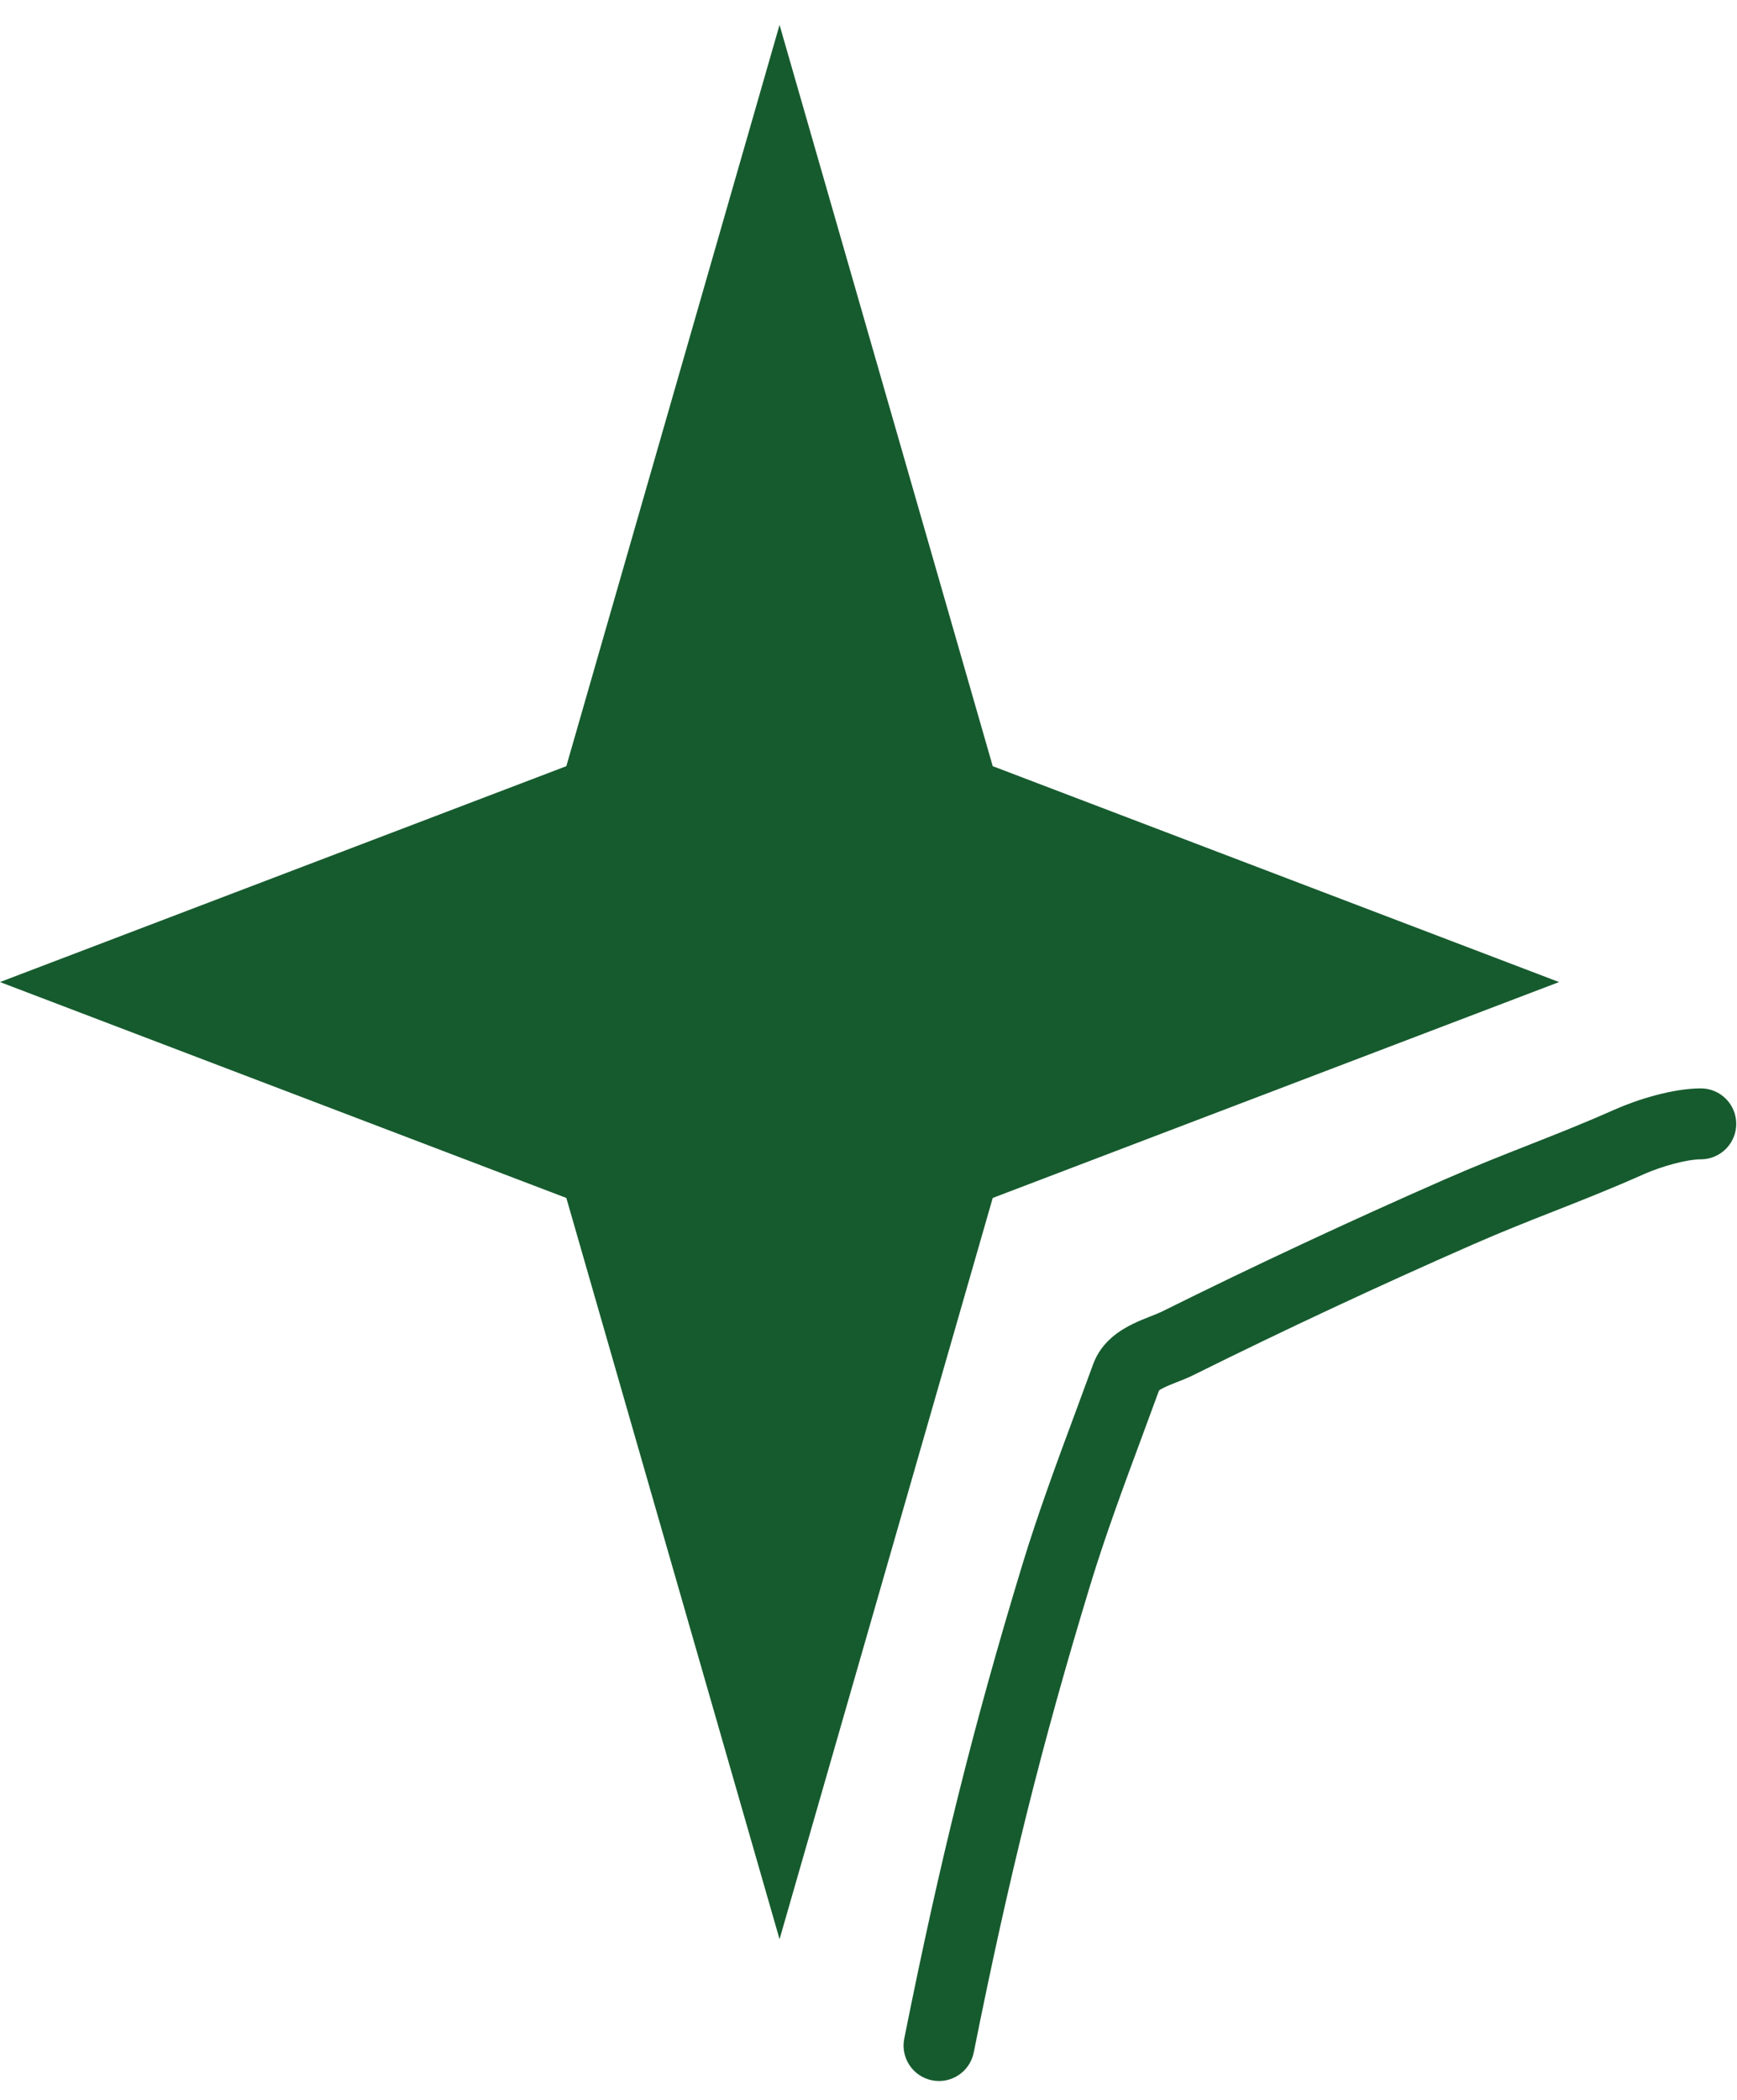
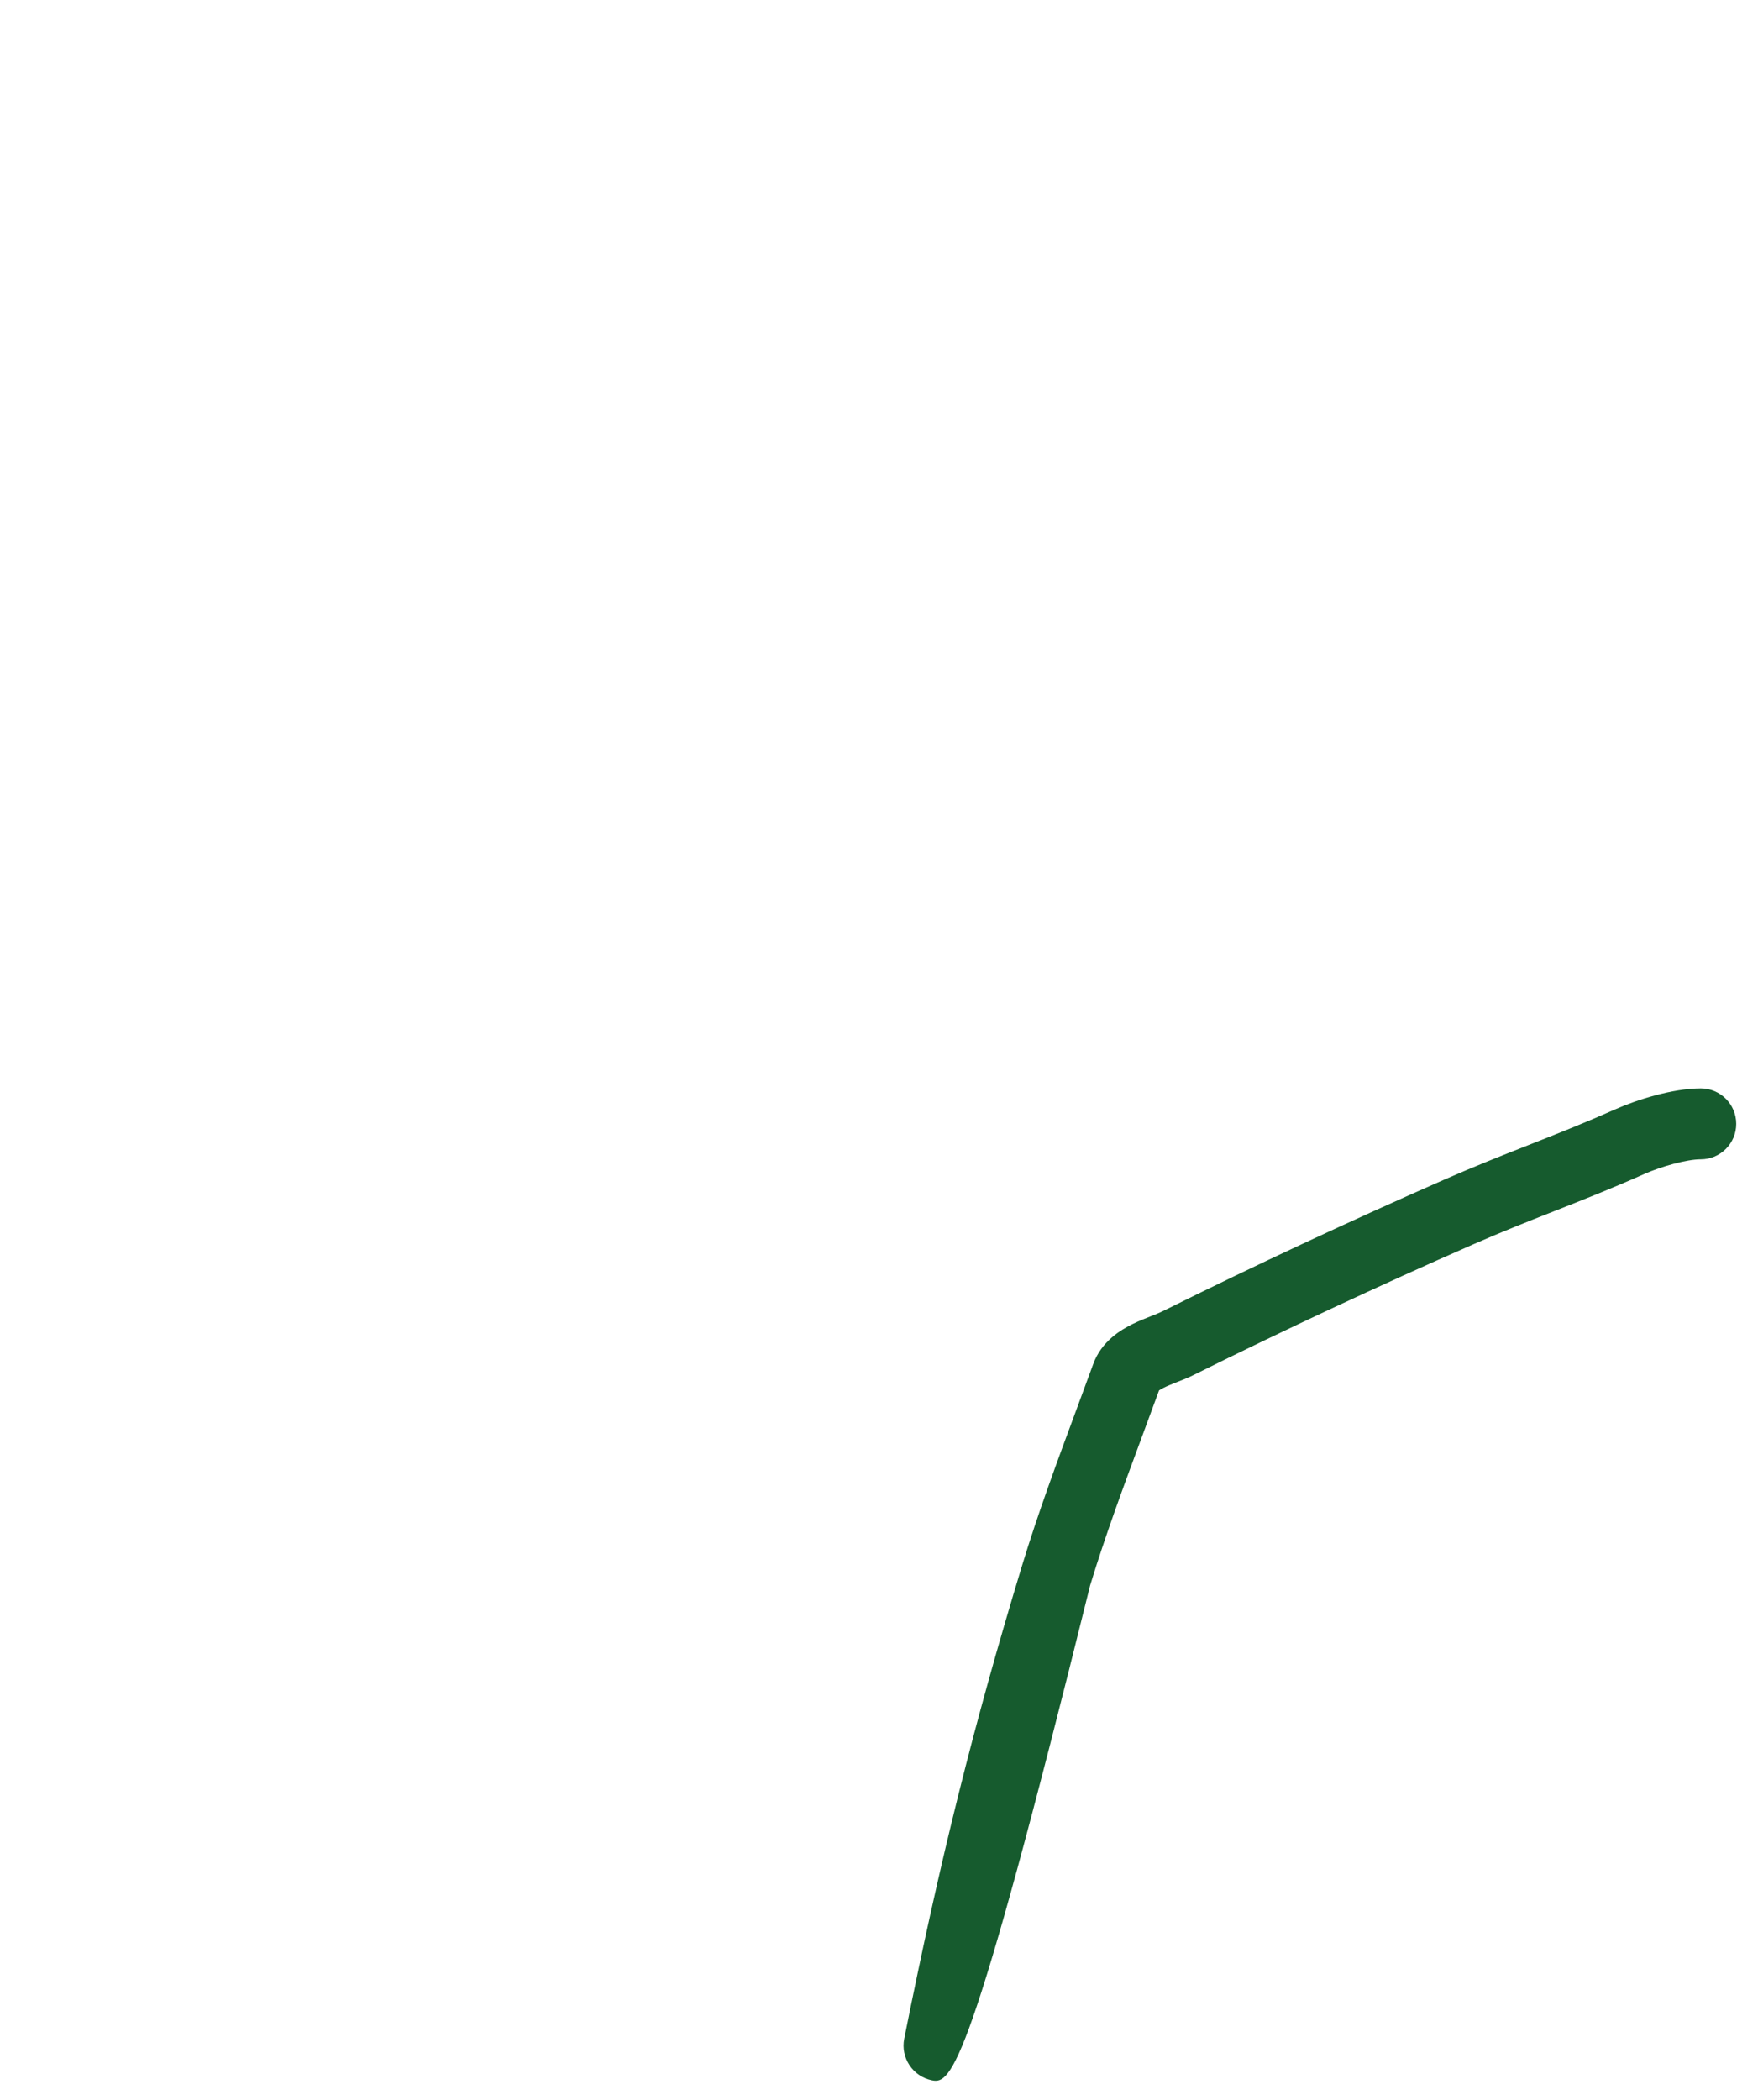
<svg xmlns="http://www.w3.org/2000/svg" width="48" height="58" viewBox="0 0 48 58" fill="none">
-   <path d="M27.433 33.088L21.542 53.562L15.65 33.088L0 27.125L15.65 21.162L21.542 0.688L27.433 21.162L43.083 27.125L27.433 33.088Z" fill="#165B2E" />
-   <path fill-rule="evenodd" clip-rule="evenodd" d="M47 32.021C46.611 32.021 45.908 32.218 45.439 32.426C44.549 32.822 43.781 33.125 43.03 33.421L42.969 33.445C42.237 33.732 41.52 34.015 40.693 34.377C38.096 35.517 35.514 36.722 32.974 37.983C32.825 38.057 32.66 38.122 32.536 38.17C32.528 38.173 32.521 38.176 32.513 38.179C32.37 38.236 32.261 38.279 32.166 38.326C32.092 38.362 32.05 38.388 32.029 38.404C31.87 38.838 31.71 39.27 31.55 39.702C31.043 41.069 30.539 42.429 30.124 43.792C28.794 48.16 27.881 51.825 26.908 56.692C26.802 57.222 26.286 57.566 25.756 57.46C25.226 57.354 24.882 56.838 24.988 56.308C25.973 51.383 26.901 47.657 28.25 43.222C28.684 41.797 29.217 40.359 29.729 38.98C29.892 38.539 30.054 38.104 30.209 37.678C30.441 37.039 30.984 36.724 31.307 36.566C31.481 36.481 31.659 36.411 31.792 36.359L31.797 36.357C31.948 36.297 32.036 36.262 32.103 36.229C34.671 34.954 37.282 33.736 39.906 32.584C40.769 32.206 41.516 31.912 42.243 31.626L42.313 31.598C43.063 31.303 43.796 31.013 44.644 30.637C45.224 30.379 46.217 30.062 47 30.062C47.541 30.062 47.979 30.501 47.979 31.042C47.979 31.582 47.541 32.021 47 32.021Z" fill="#165B2E" />
+   <path fill-rule="evenodd" clip-rule="evenodd" d="M47 32.021C46.611 32.021 45.908 32.218 45.439 32.426C44.549 32.822 43.781 33.125 43.03 33.421L42.969 33.445C42.237 33.732 41.52 34.015 40.693 34.377C38.096 35.517 35.514 36.722 32.974 37.983C32.825 38.057 32.66 38.122 32.536 38.17C32.528 38.173 32.521 38.176 32.513 38.179C32.37 38.236 32.261 38.279 32.166 38.326C32.092 38.362 32.05 38.388 32.029 38.404C31.87 38.838 31.71 39.27 31.55 39.702C31.043 41.069 30.539 42.429 30.124 43.792C26.802 57.222 26.286 57.566 25.756 57.46C25.226 57.354 24.882 56.838 24.988 56.308C25.973 51.383 26.901 47.657 28.25 43.222C28.684 41.797 29.217 40.359 29.729 38.98C29.892 38.539 30.054 38.104 30.209 37.678C30.441 37.039 30.984 36.724 31.307 36.566C31.481 36.481 31.659 36.411 31.792 36.359L31.797 36.357C31.948 36.297 32.036 36.262 32.103 36.229C34.671 34.954 37.282 33.736 39.906 32.584C40.769 32.206 41.516 31.912 42.243 31.626L42.313 31.598C43.063 31.303 43.796 31.013 44.644 30.637C45.224 30.379 46.217 30.062 47 30.062C47.541 30.062 47.979 30.501 47.979 31.042C47.979 31.582 47.541 32.021 47 32.021Z" fill="#165B2E" />
</svg>